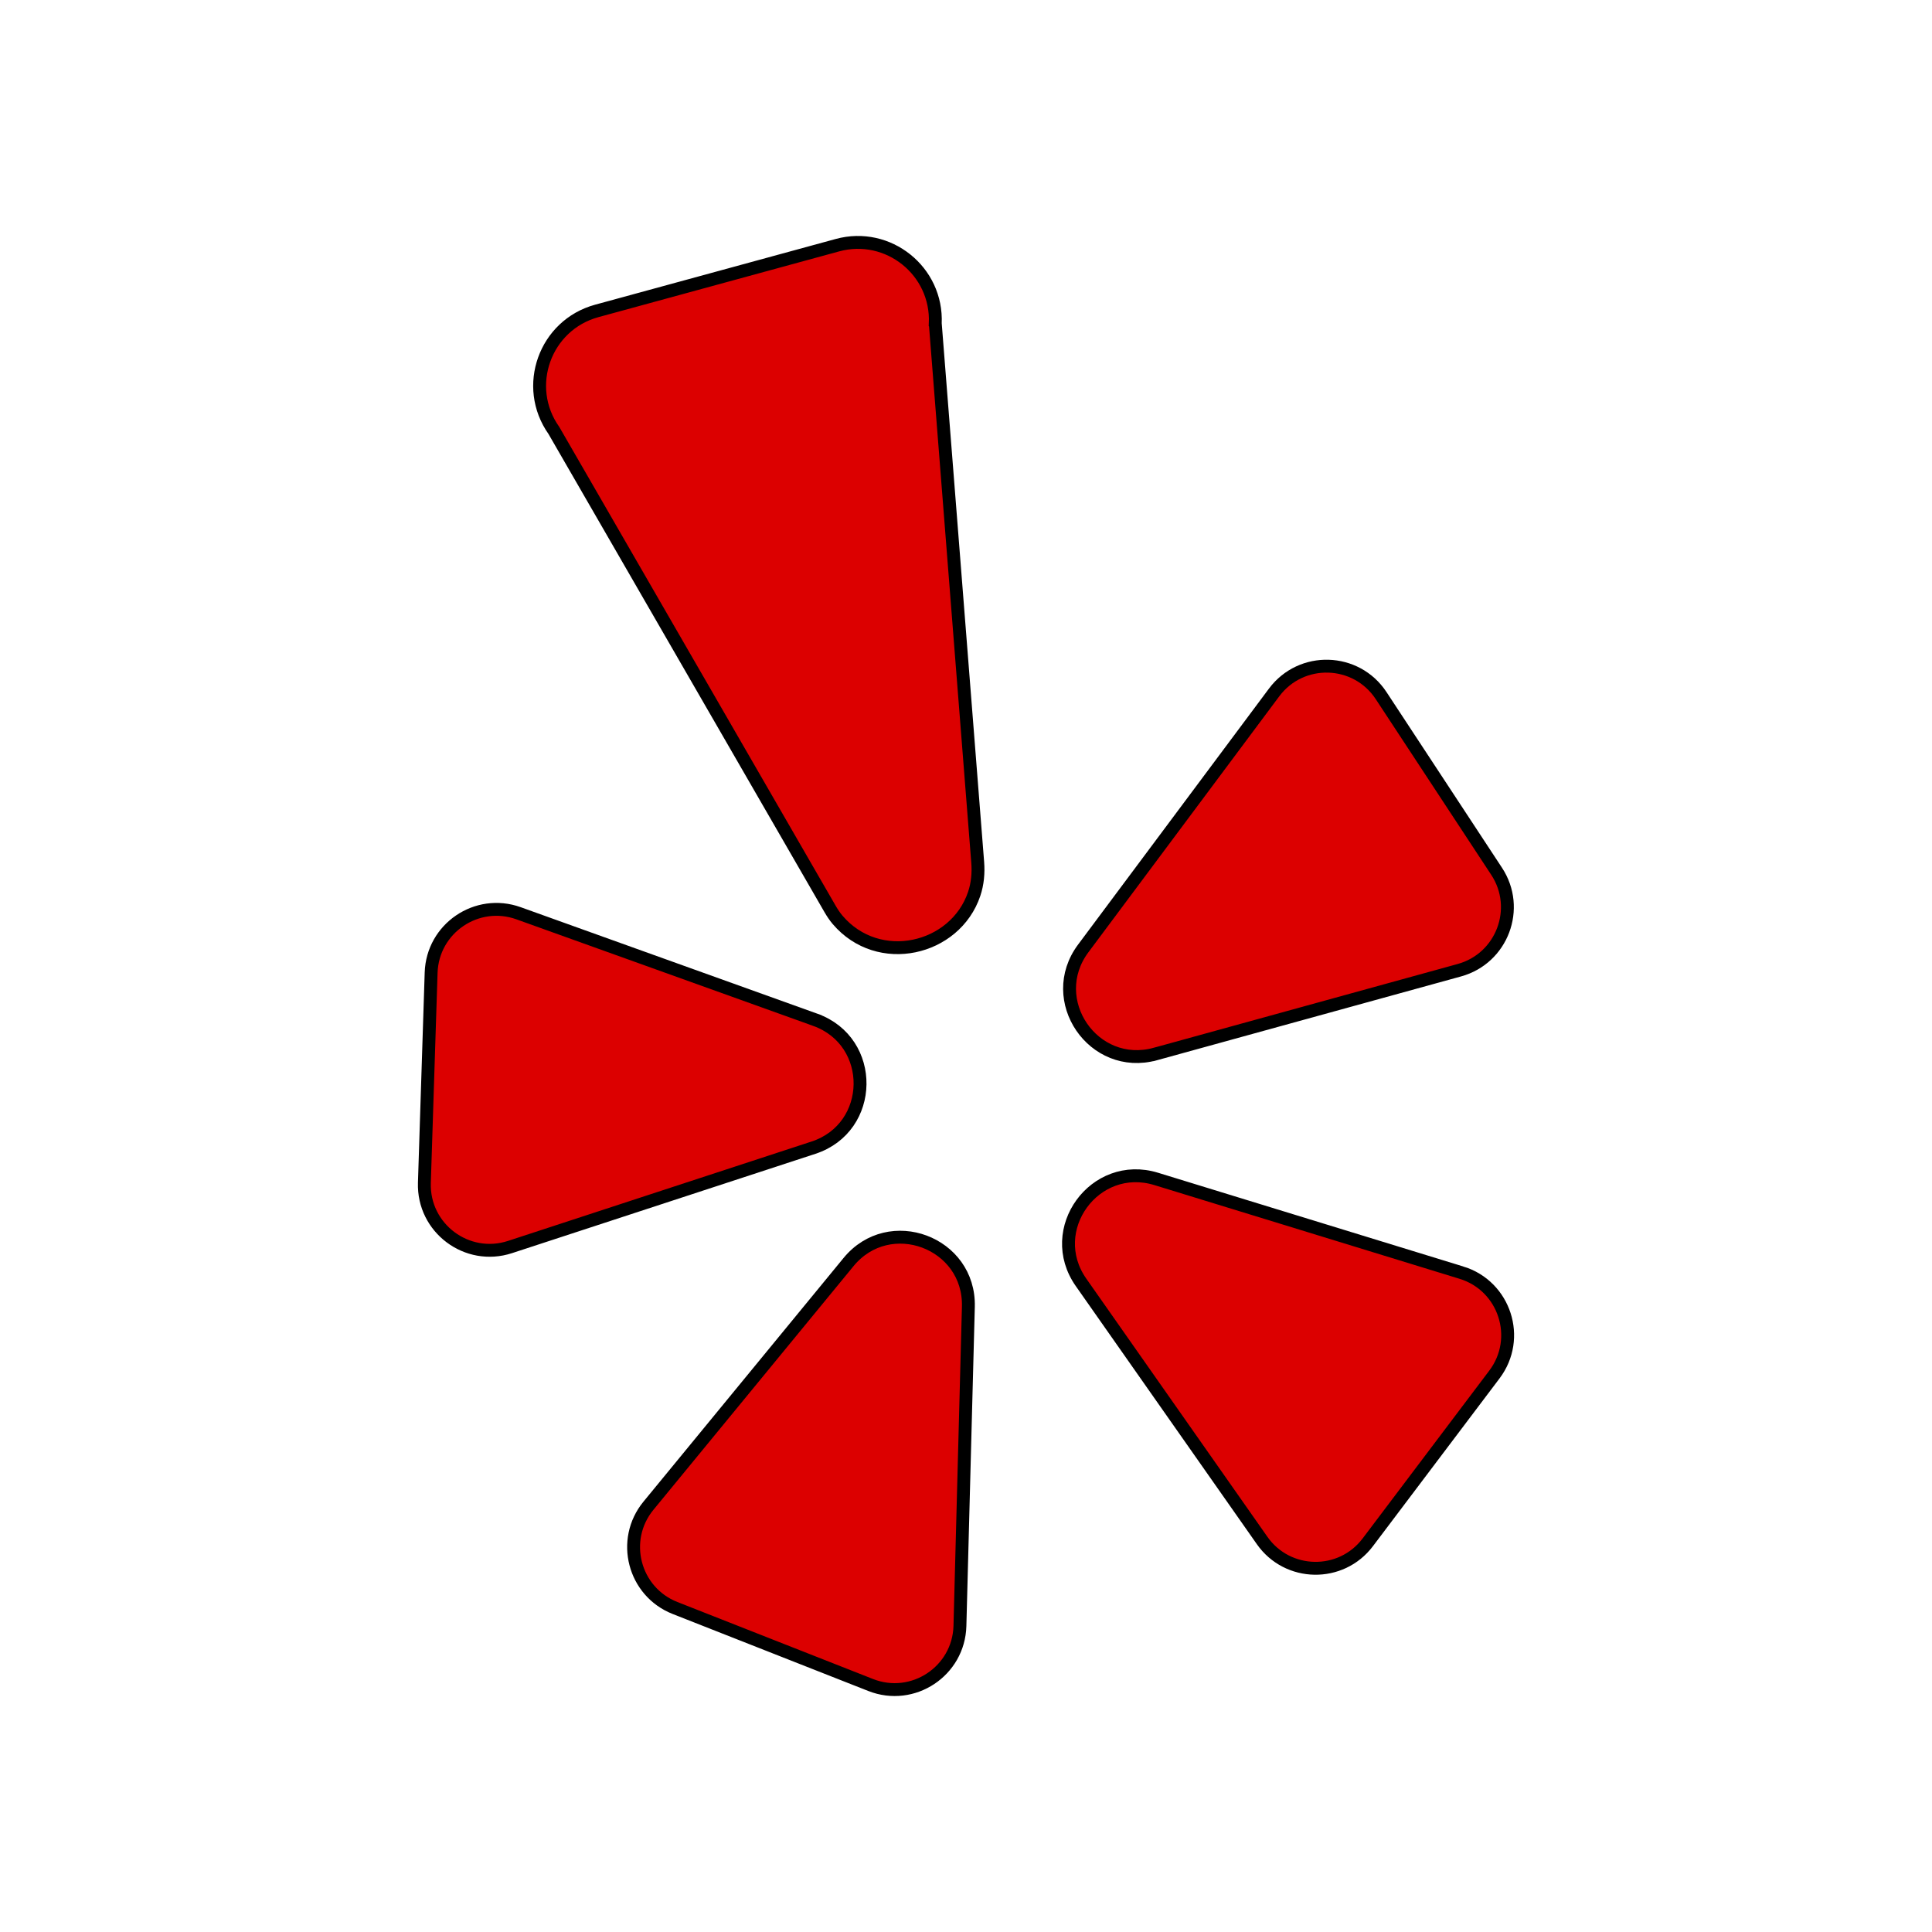
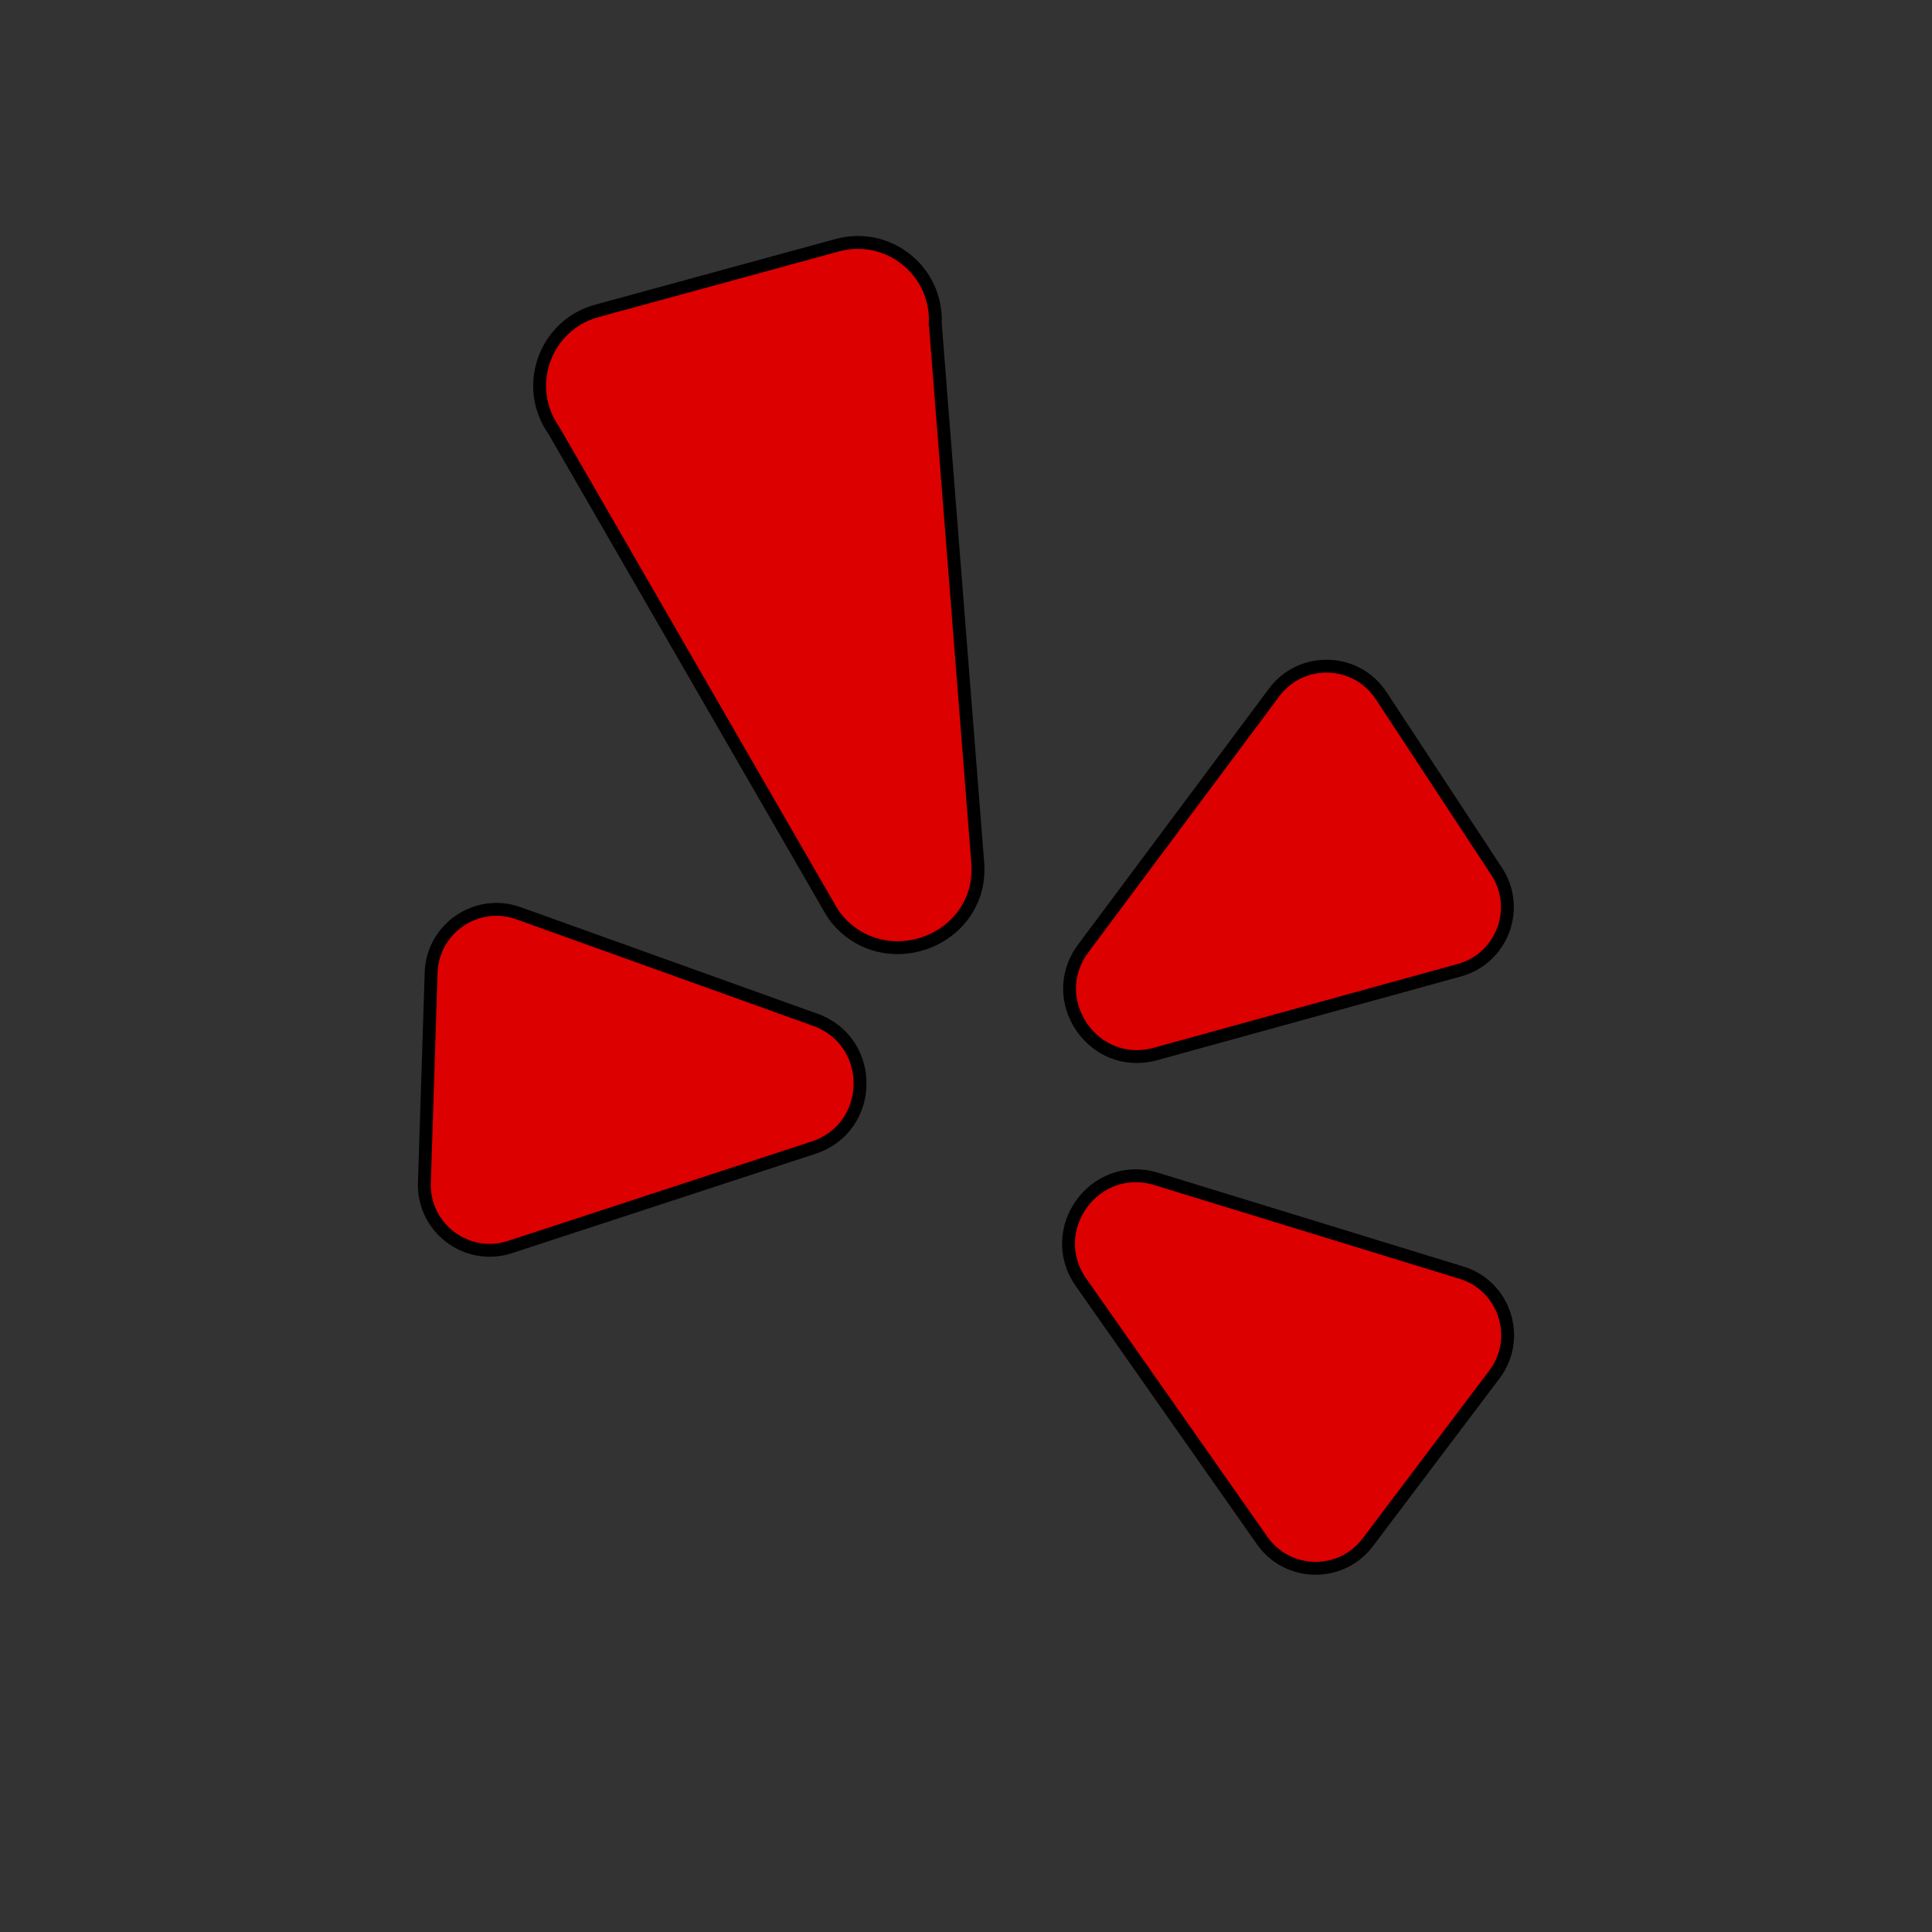
<svg xmlns="http://www.w3.org/2000/svg" width="150" height="150" xml:space="preserve" version="1.1">
  <rect width="100%" height="100%" fill="#333333" stroke="none" />
  <g>
-     <rect stroke="#000" id="svg_7" height="155" width="155" y="-2" x="-2.5" fill="#fff" />
    <g stroke="null" id="svg_1">
-       <path stroke="null" id="svg_2" fill="#DC0000" d="m65.882,97.984l-15.535,18.918c-2.186,2.662 -1.142,6.681 2.063,7.943l15.188,5.978c3.277,1.29 6.838,-1.068 6.931,-4.588l0.655,-24.781c0.132,-4.996 -6.131,-7.331 -9.302,-3.47z" />
      <path stroke="null" id="svg_3" fill="#DC0000" d="m63.3,79.177l-23.04,-8.272c-3.242,-1.164 -6.676,1.171 -6.787,4.613l-0.524,16.314c-0.113,3.519 3.305,6.082 6.651,4.986l23.559,-7.713c4.749,-1.555 4.844,-8.239 0.141,-9.927z" />
      <path stroke="null" id="svg_4" fill="#DC0000" d="m89.705,81.832l23.6,-6.505c3.32,-0.915 4.784,-4.802 2.892,-7.68l-8.966,-13.639c-1.934,-2.942 -6.204,-3.069 -8.309,-0.246l-14.819,19.873c-2.987,4.006 0.784,9.525 5.602,8.197z" />
      <path stroke="null" id="svg_5" fill="#DC0000" d="m72.614,25.121c0.188,-4.082 -3.659,-7.161 -7.6,-6.084l-18.68,5.102c-4.03,1.101 -5.741,5.87 -3.331,9.282l21.437,37.139c0.174,0.301 0.366,0.594 0.592,0.859c3.175,3.731 9.135,2.348 10.604,-2.019c0.264,-0.785 0.338,-1.621 0.273,-2.446l-3.294,-41.832z" />
      <path stroke="null" id="svg_6" fill="#DC0000" d="m113.466,98.808l-23.698,-7.277c-4.777,-1.467 -8.707,3.941 -5.837,8.031l14.059,20.04c1.978,2.82 6.131,2.891 8.205,0.142l9.832,-13.029c2.121,-2.811 0.805,-6.874 -2.561,-7.908z" />
    </g>
  </g>
</svg>